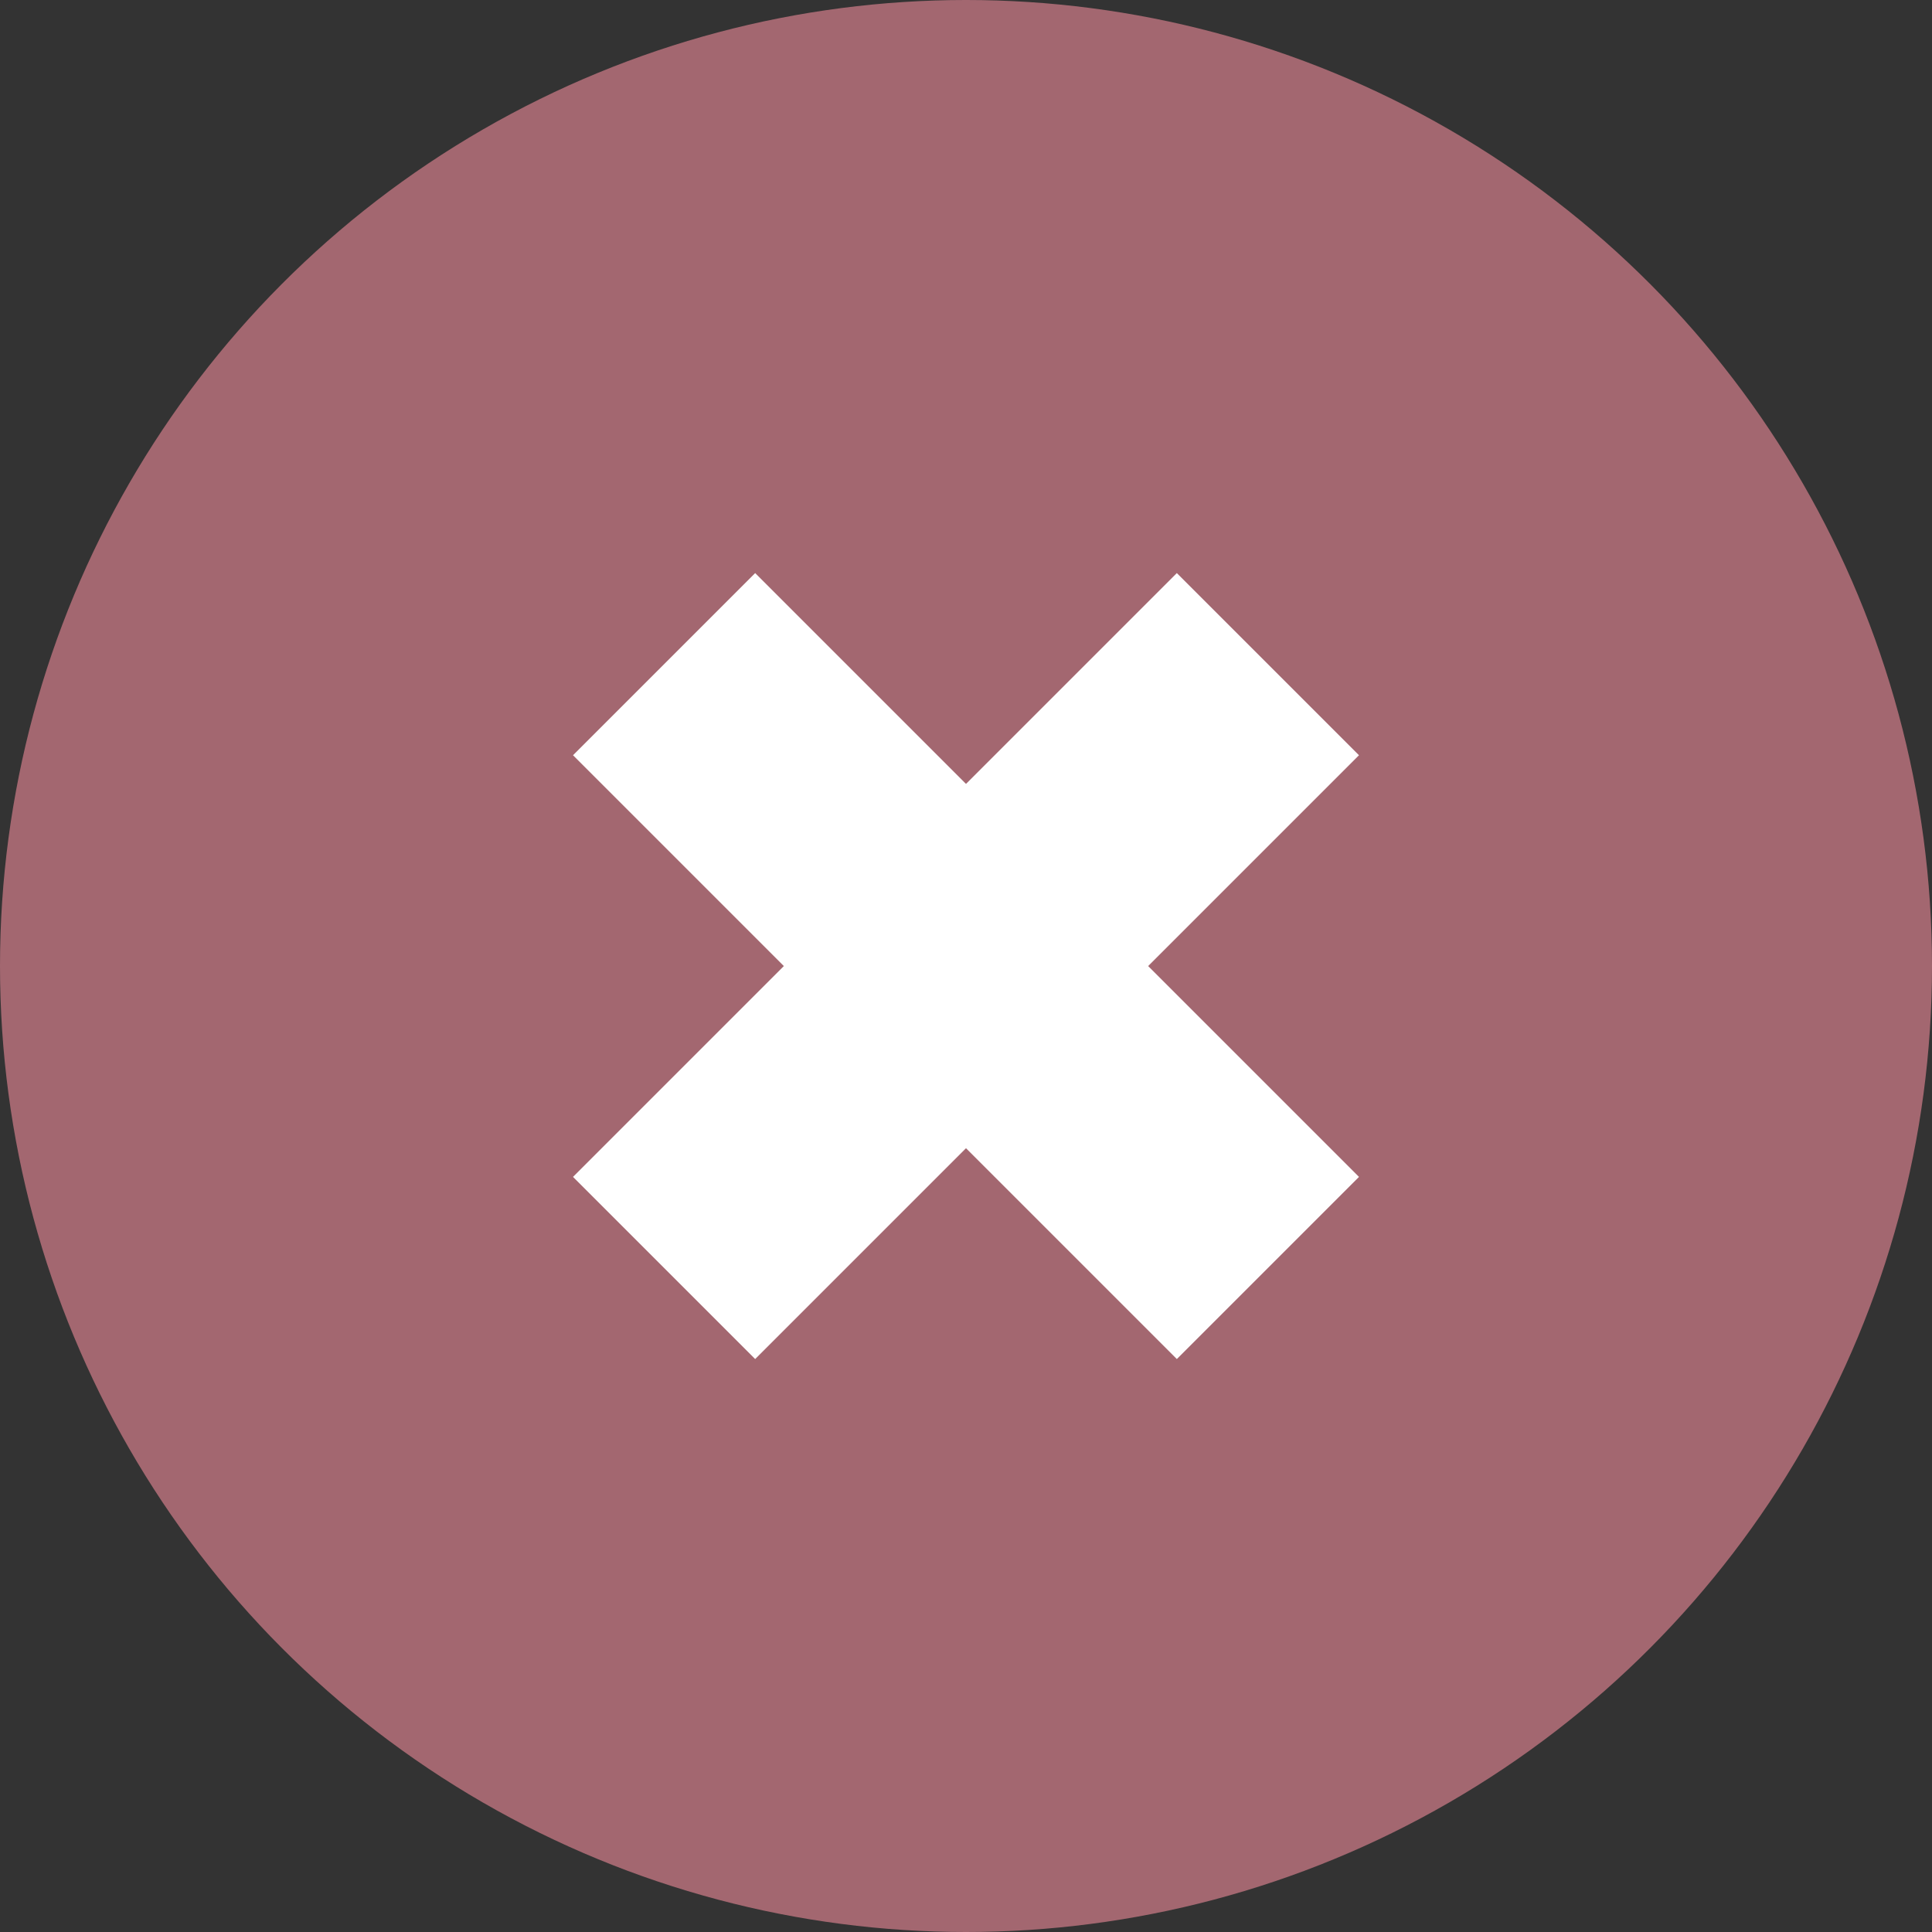
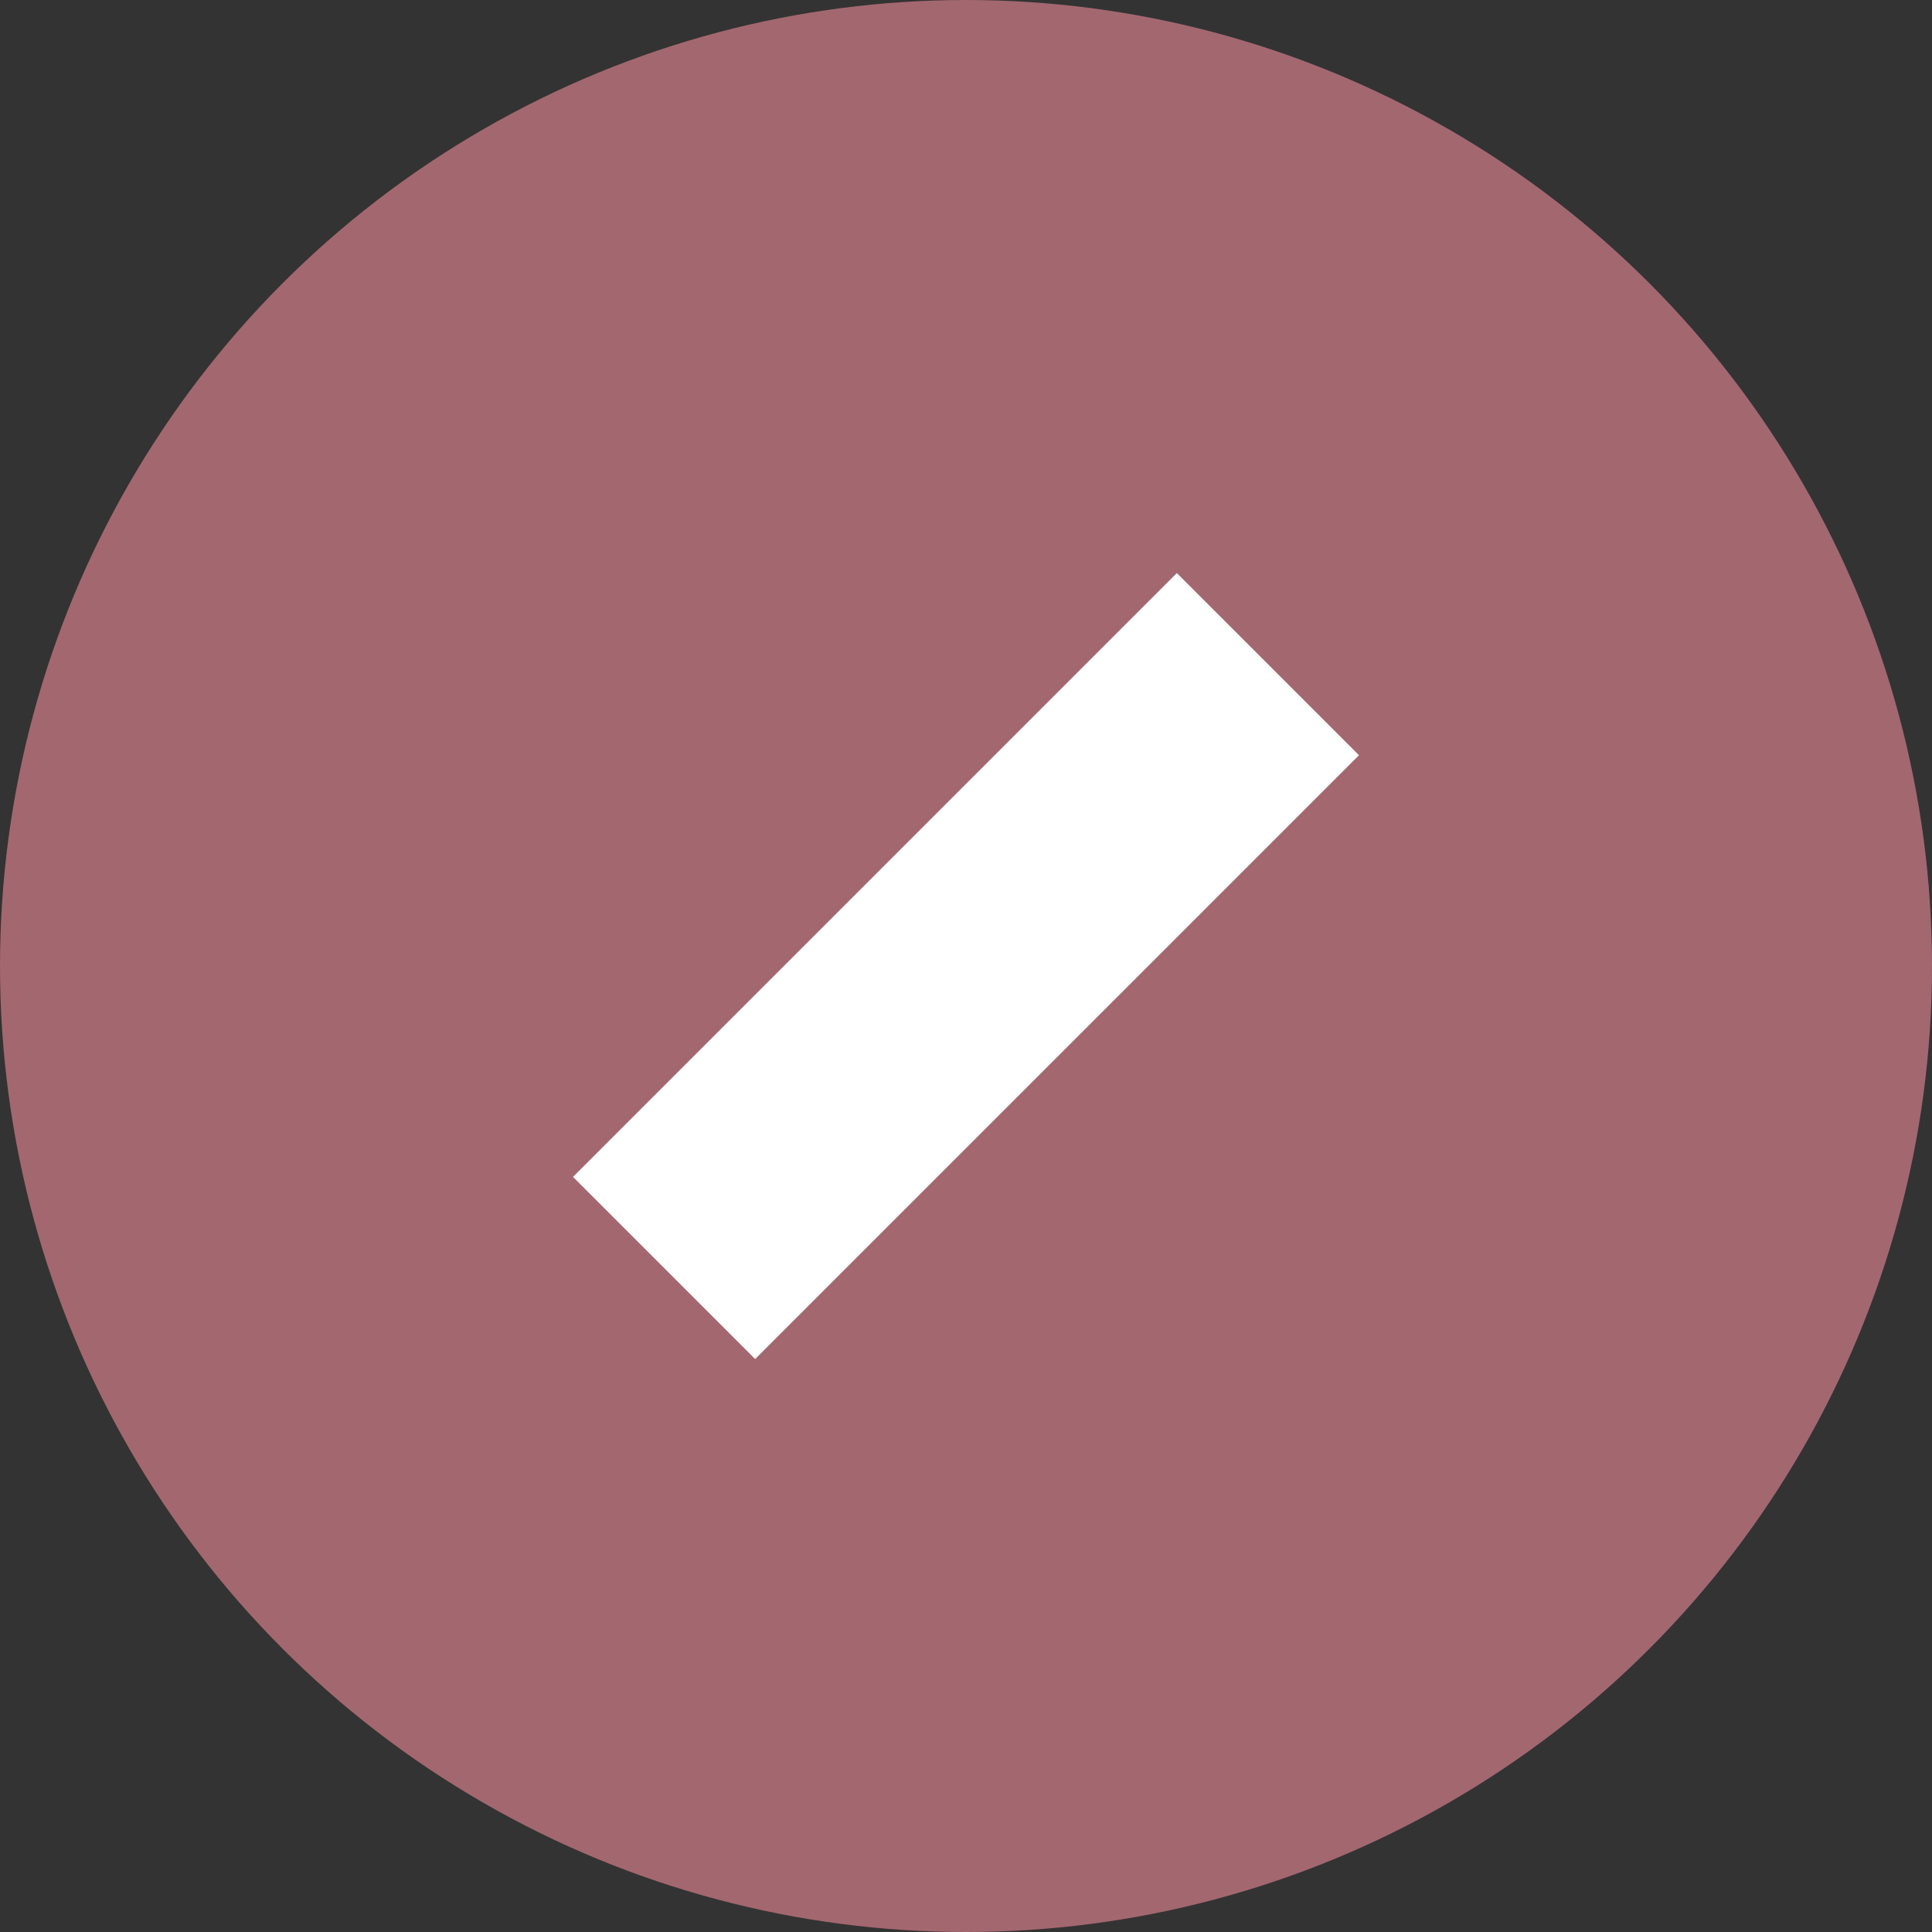
<svg xmlns="http://www.w3.org/2000/svg" id="Group_32531" data-name="Group 32531" width="30" height="30" viewBox="0 0 30 30">
  <rect x="0" y="0" width="30" height="30" fill="#333333" stroke="none" />
  <circle id="Ellipse_2831" data-name="Ellipse 2831" cx="15" cy="15" r="15" fill="#a36770" />
  <g id="Group_32530" data-name="Group 32530" transform="translate(10.312 10.313)">
-     <line id="Line_855" data-name="Line 855" x2="9.376" y2="9.376" fill="none" stroke="#fff" stroke-width="4" />
    <line id="Line_856" data-name="Line 856" x1="9.376" y2="9.376" fill="none" stroke="#fff" stroke-width="4" />
  </g>
</svg>